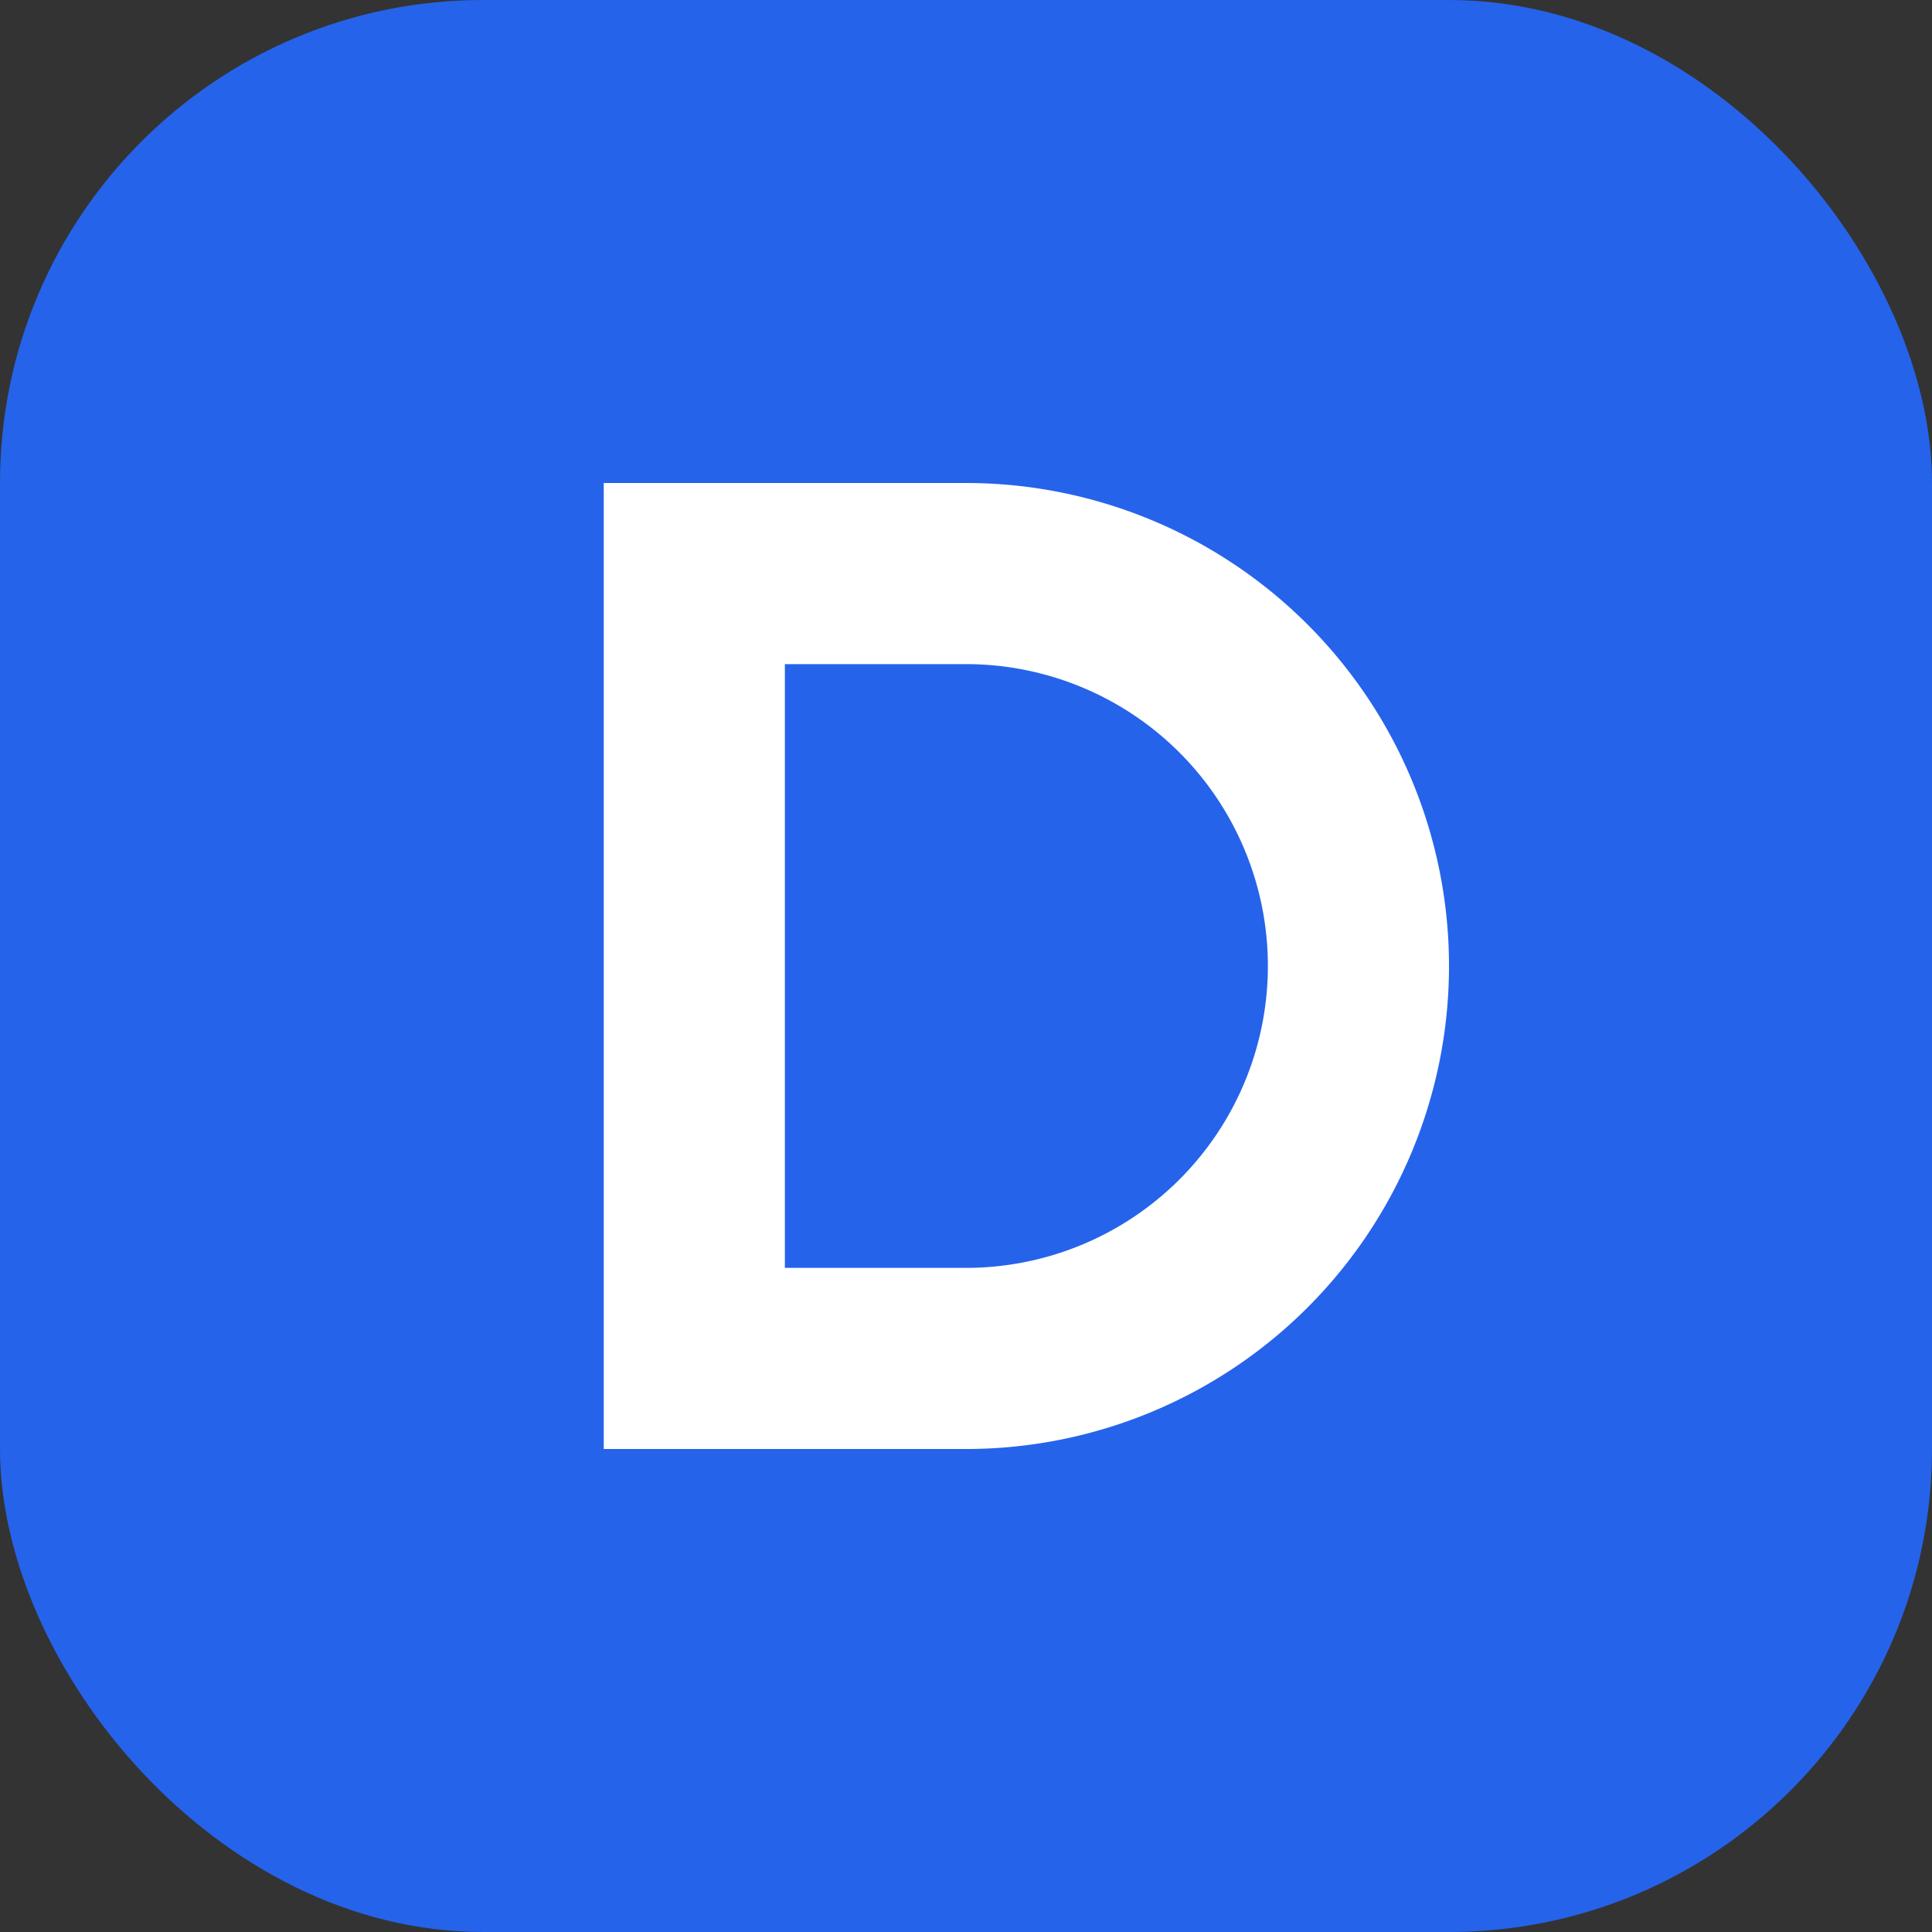
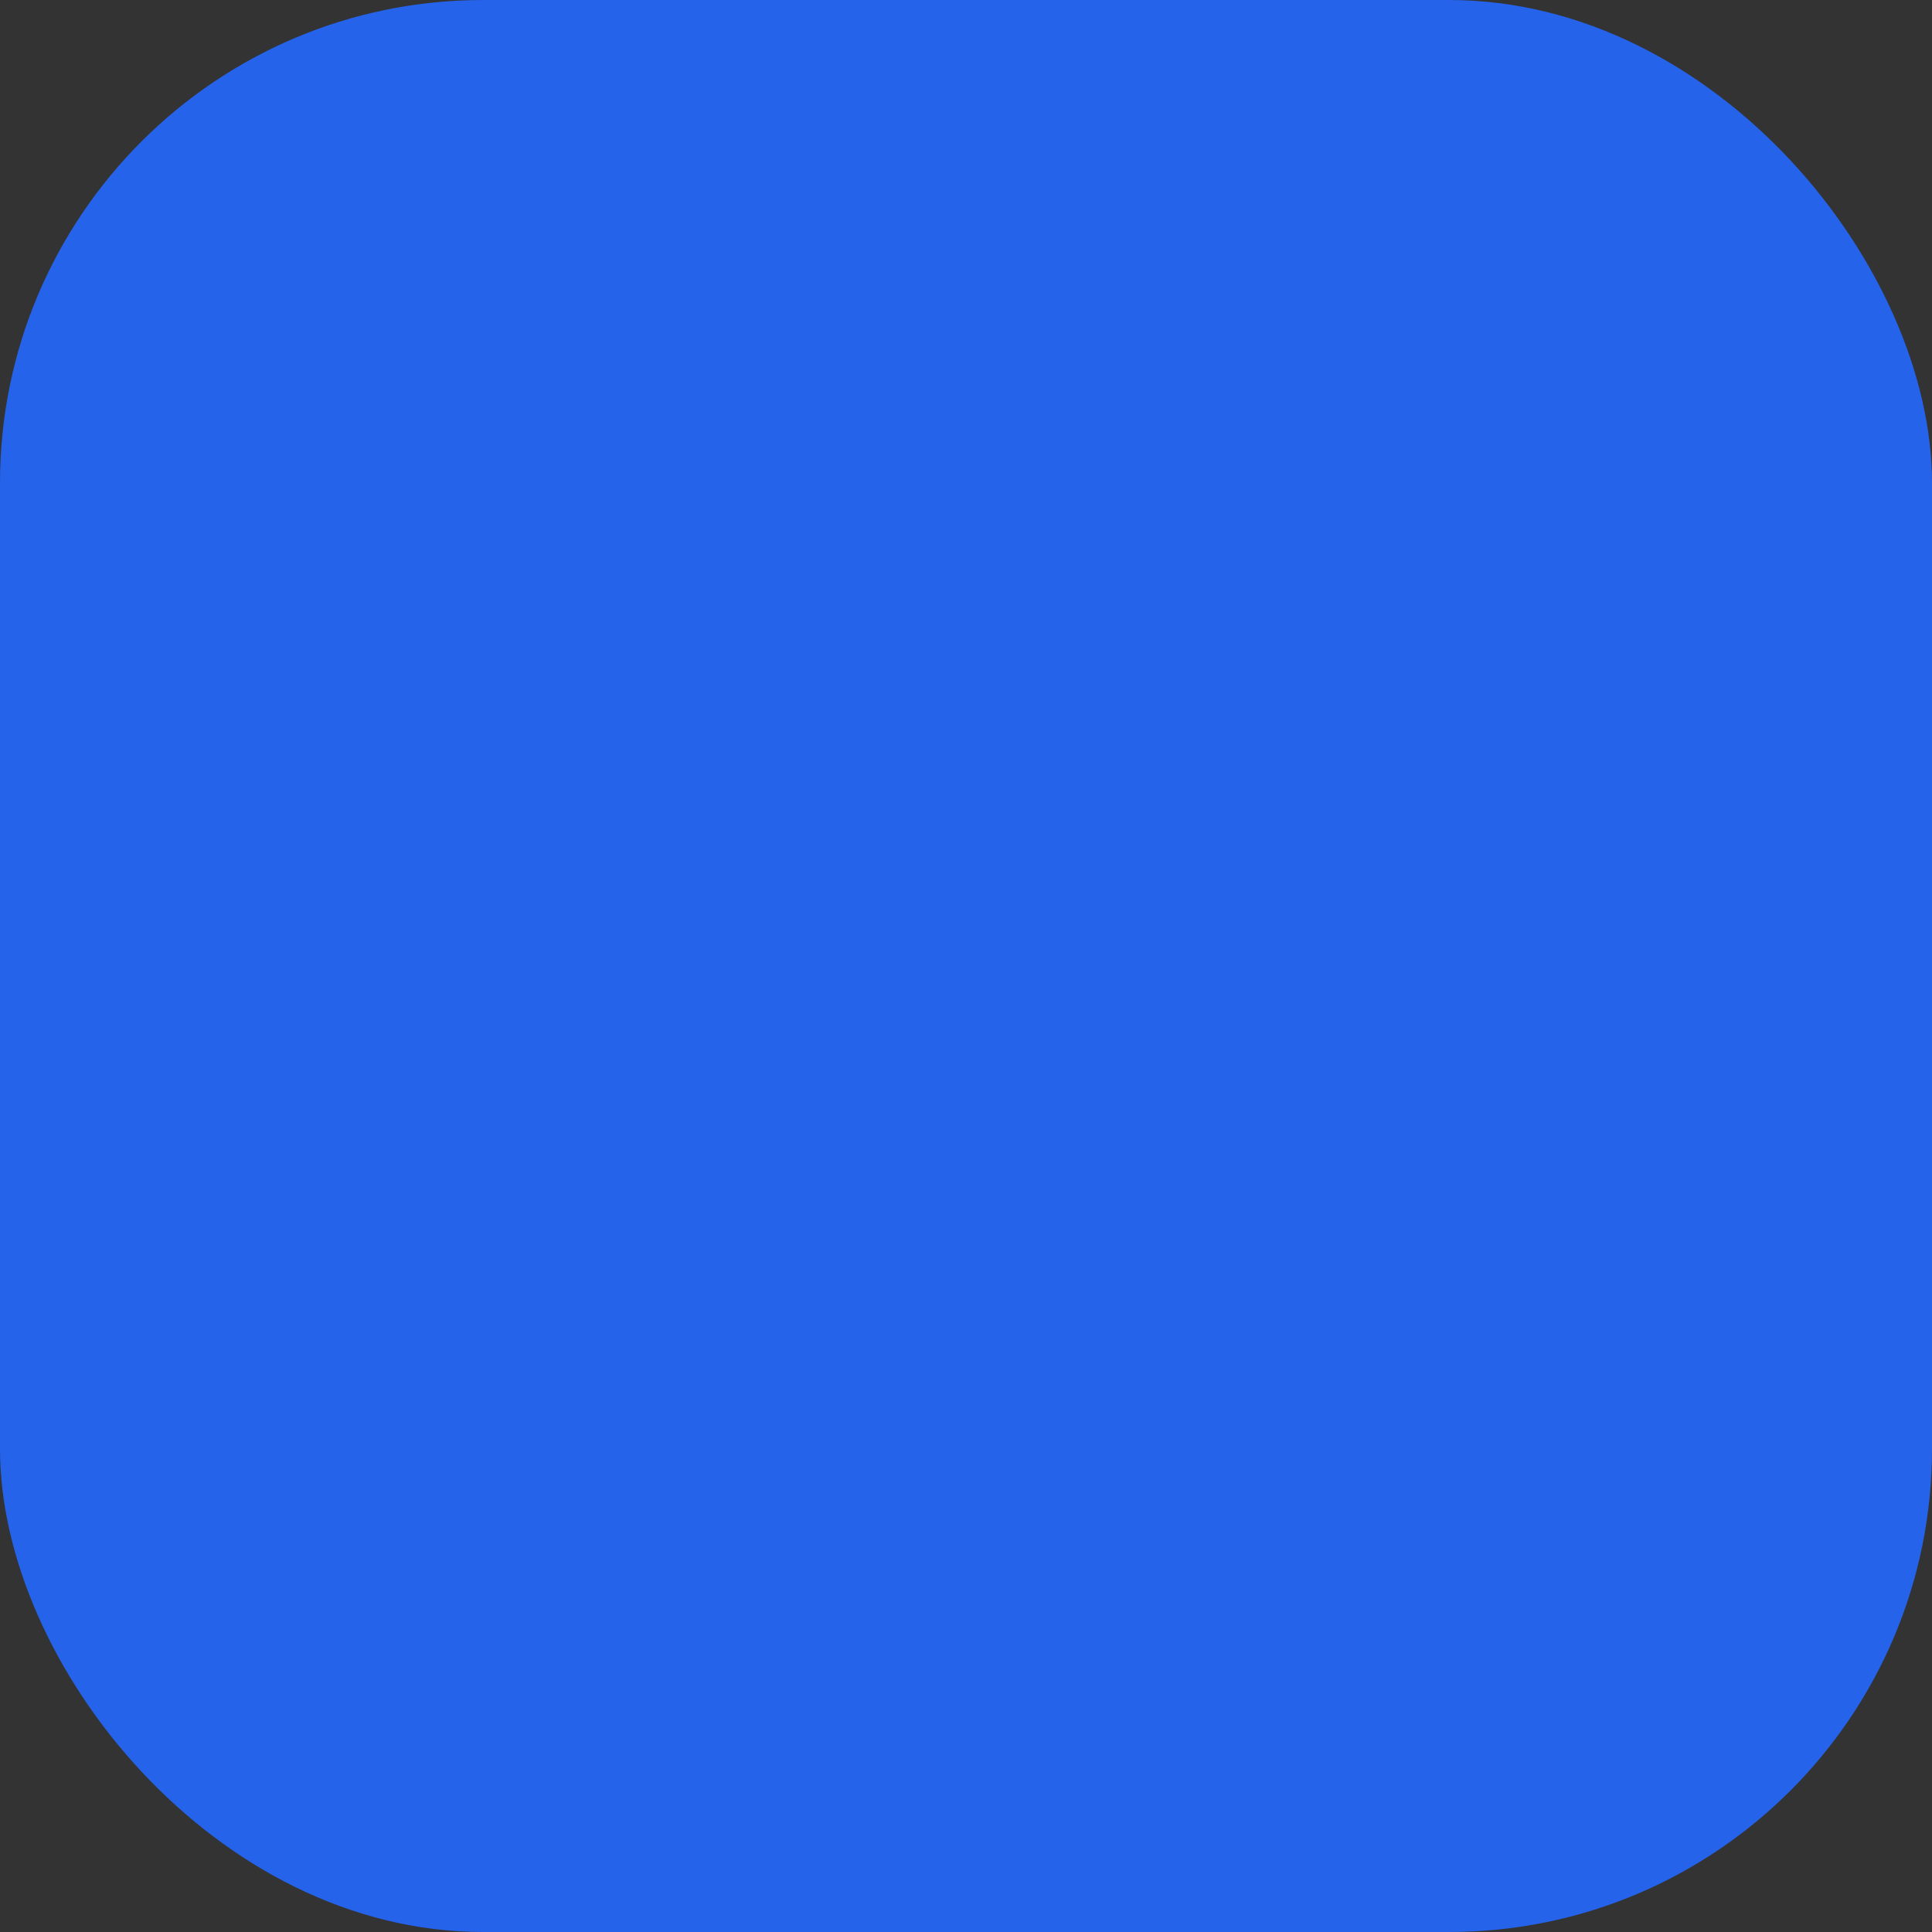
<svg xmlns="http://www.w3.org/2000/svg" width="32" height="32" fill="none">
  <rect width="100%" height="100%" fill="#333333" stroke="none" />
  <rect width="32" height="32" fill="#2563eb" rx="8" />
-   <path fill="#fff" d="M10 8h6a8 8 0 0 1 0 16h-6zm3 3v10h3a5 5 0 0 0 0-10z" />
</svg>